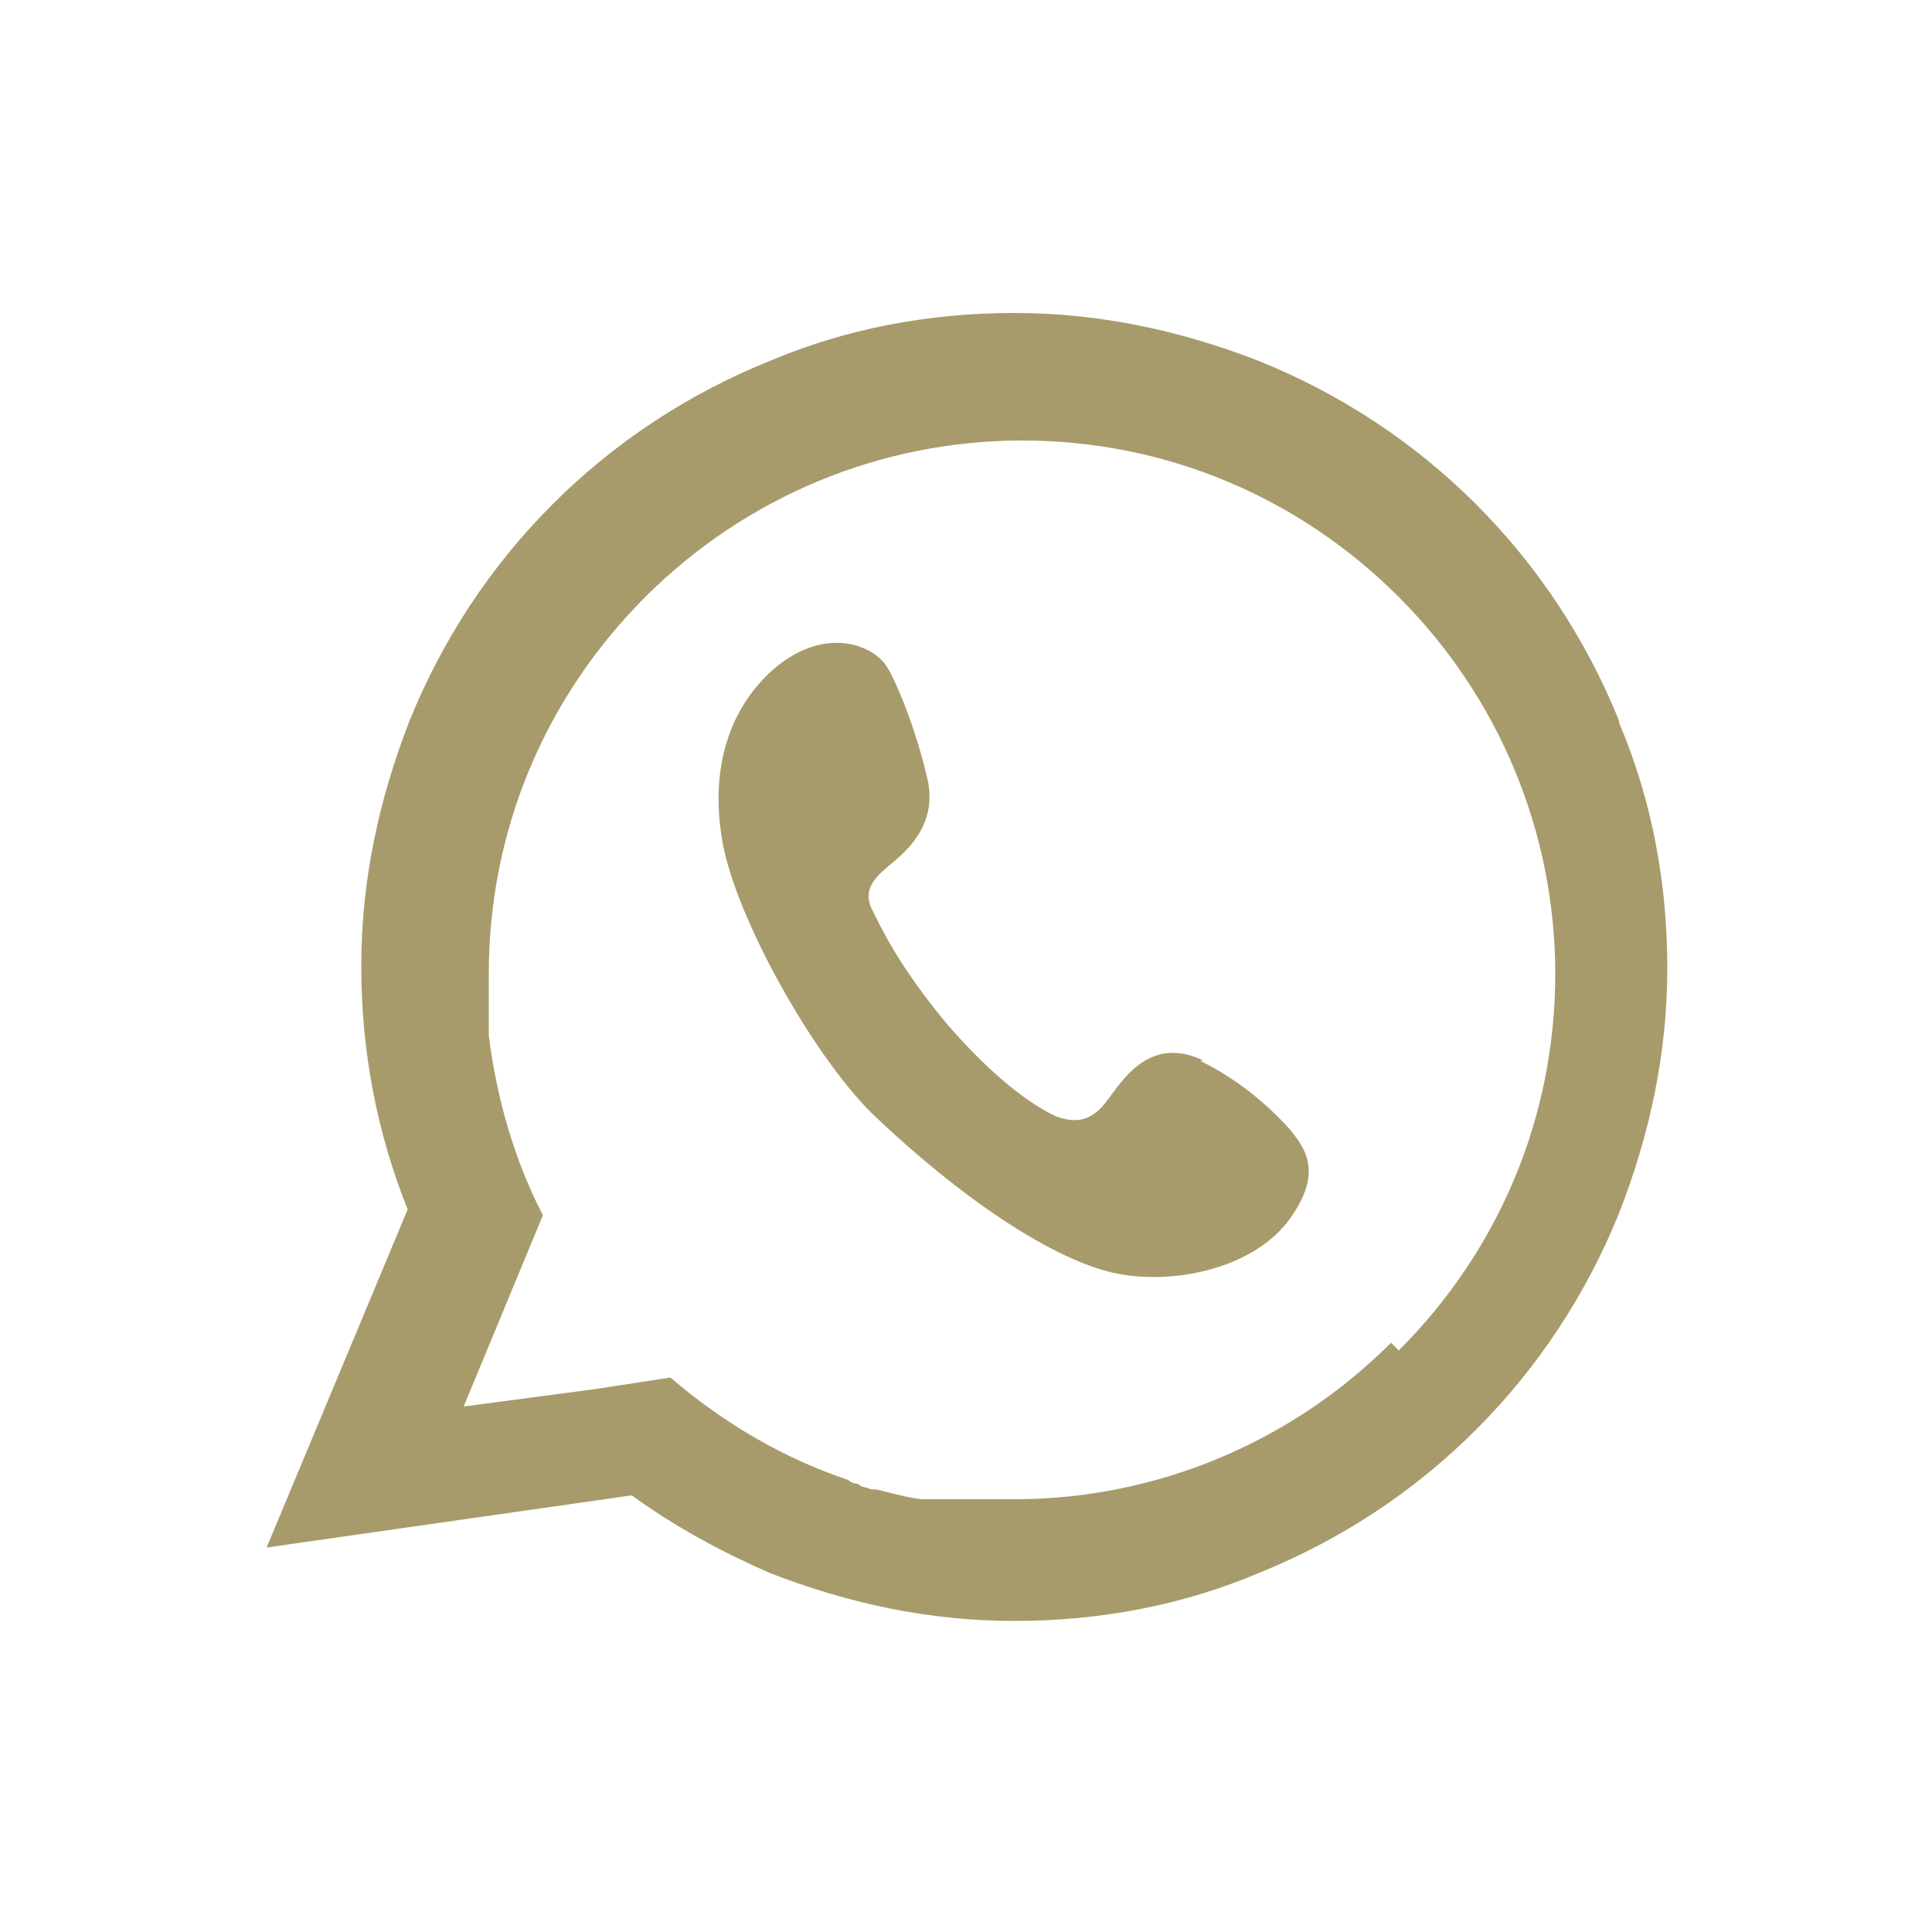
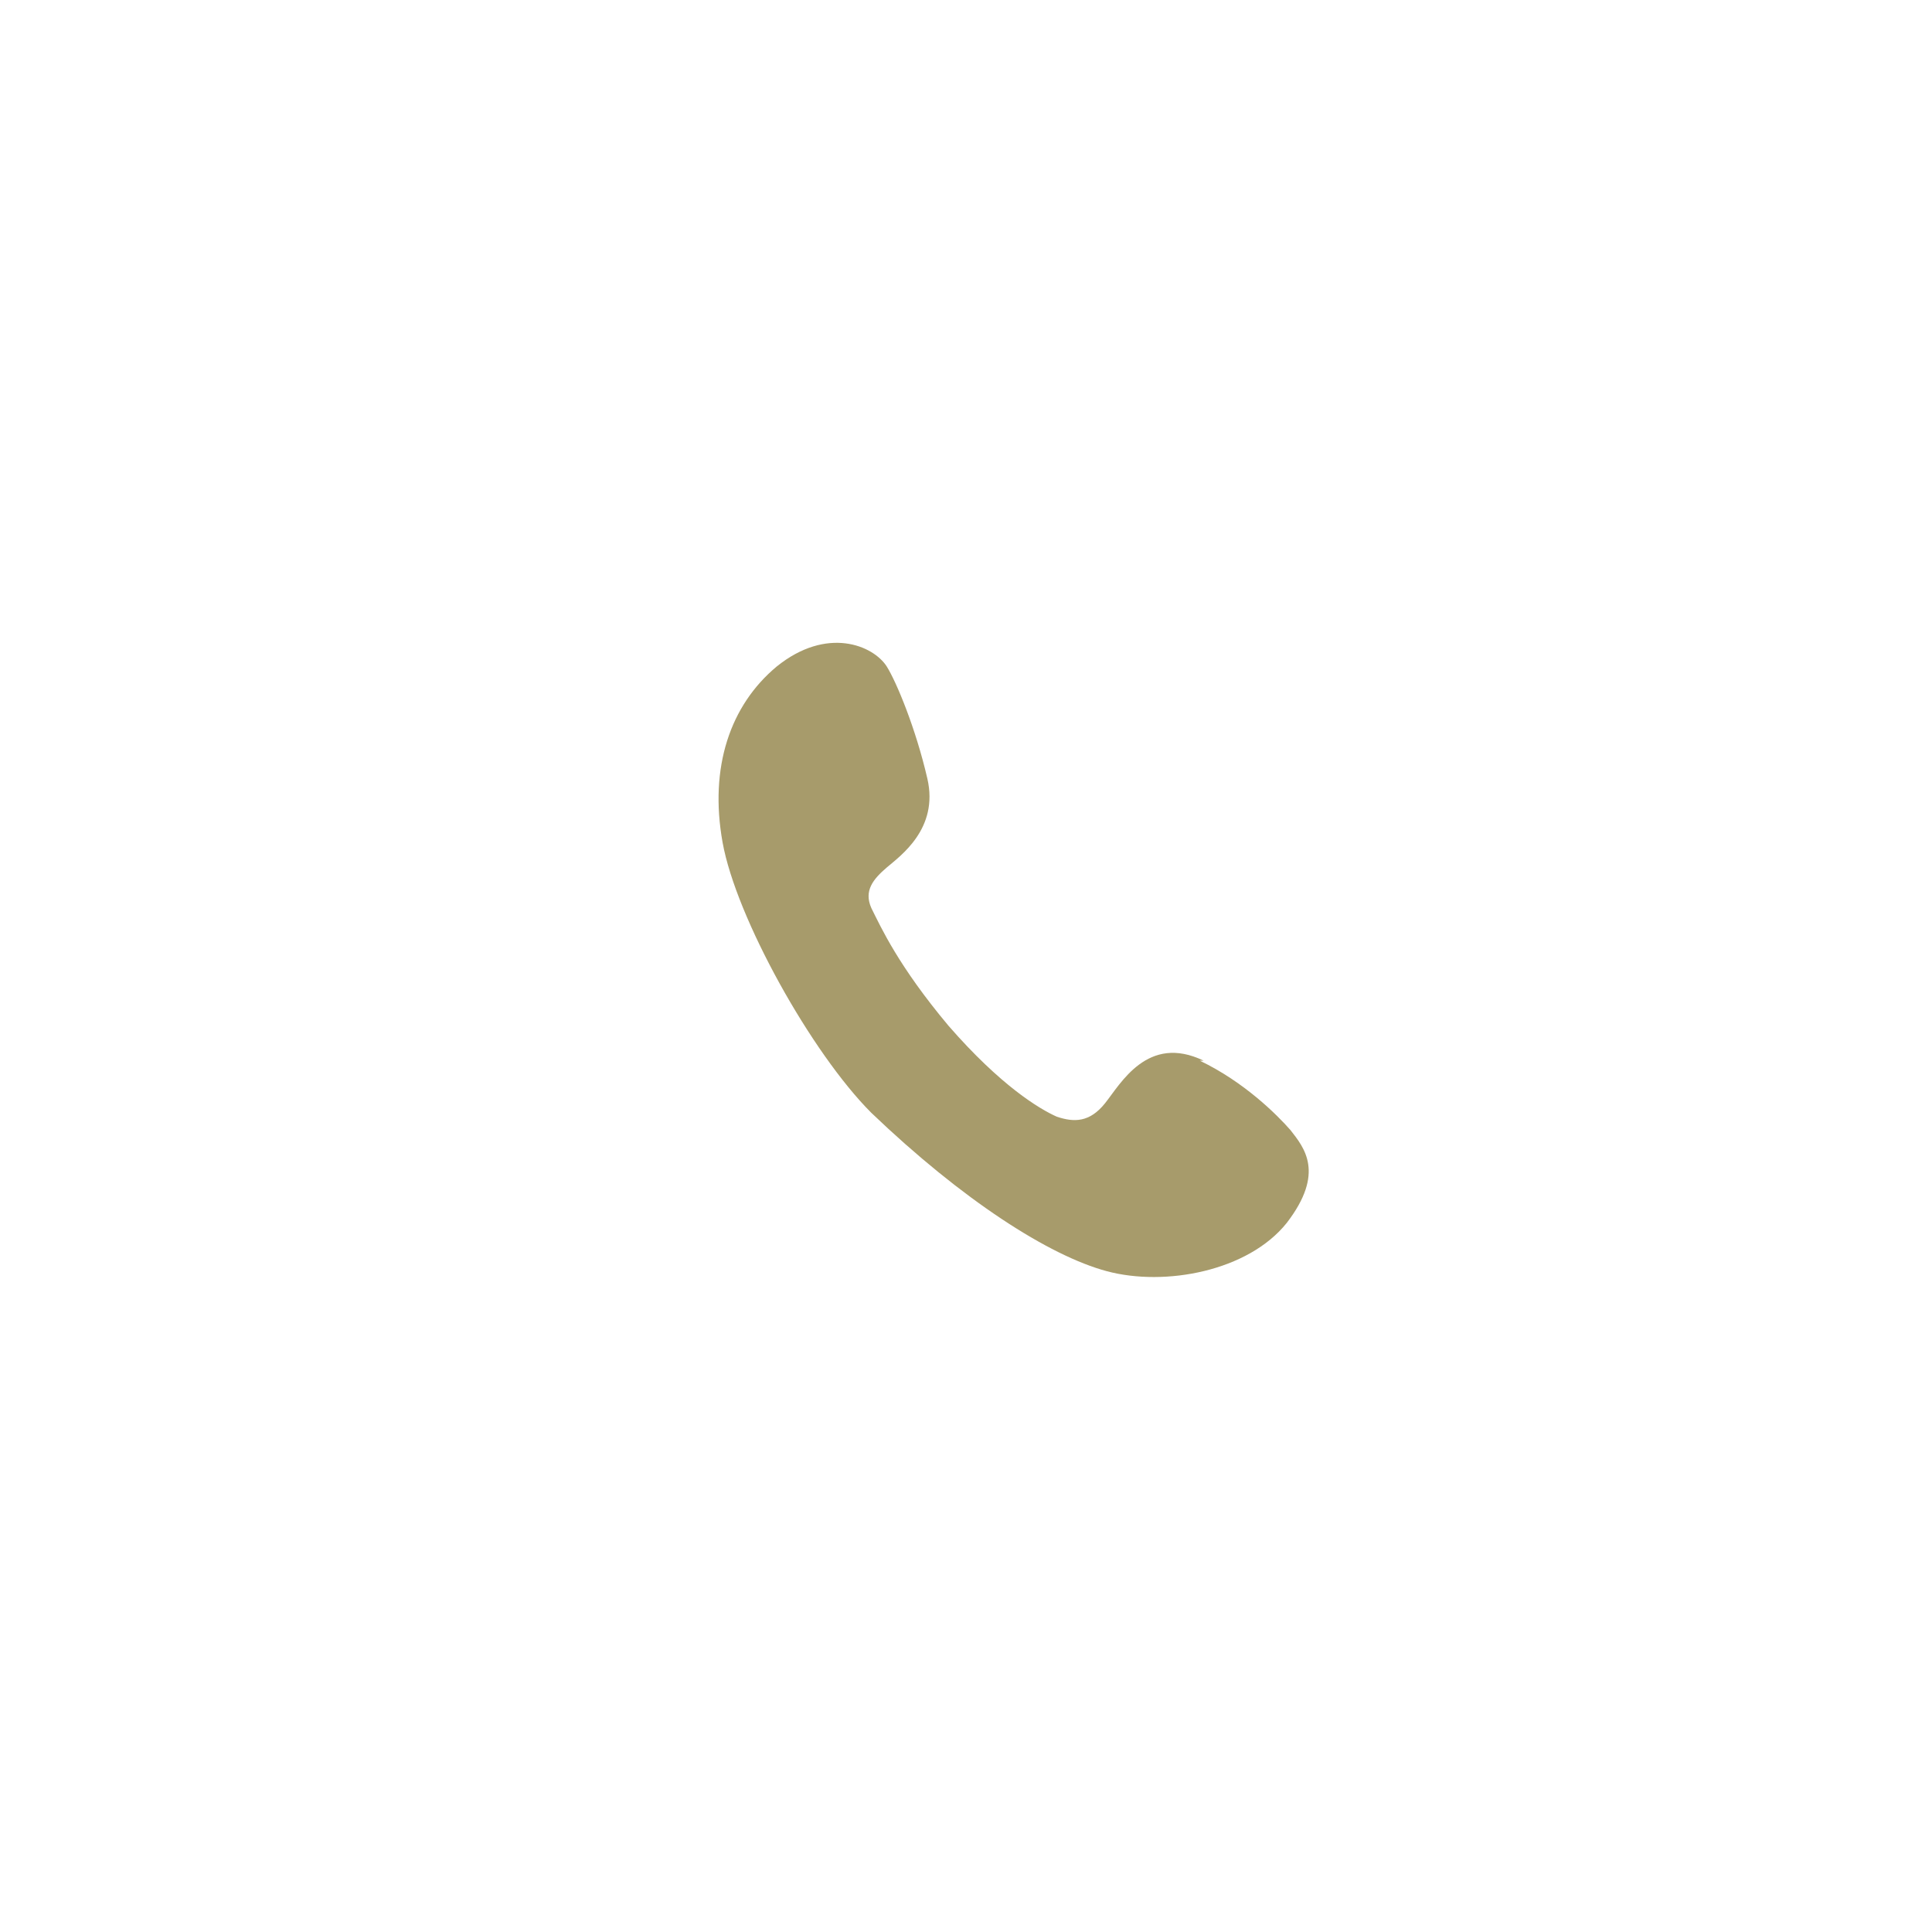
<svg xmlns="http://www.w3.org/2000/svg" id="Layer_1" version="1.1" viewBox="0 0 100 100">
  <defs>
    <style>
      .st0 {
        fill: #a79b6b;
      }
    </style>
  </defs>
  <path class="st0" d="M62.3,54.9c-2.9-1.4-4.3,1.2-5.1,2.2s-1.6,1-2.5.7c-.9-.4-2.9-1.6-5.6-4.7-2.6-3.1-3.5-5.1-4-6.1-.4-.9.1-1.5.8-2.1.7-.6,2.7-2,2.1-4.6-.6-2.6-1.6-5-2.1-5.8-.7-1.1-3.1-2.1-5.7,0-2.4,2-3.5,5.2-2.8,9.1.7,3.9,4.6,10.9,7.7,14,4.7,4.5,9.2,7.4,12.2,8.2s7.3,0,9.3-2.5c2-2.6.9-3.9.2-4.8-.7-.8-2.4-2.5-4.7-3.6Z" />
-   <path class="st0" d="M83.8,37.3c-1.7-4.2-4.2-8-7.4-11.2-3.2-3.2-7-5.7-11.2-7.4-4.1-1.6-8.3-2.5-12.7-2.5-4.4,0-8.7.8-12.7,2.5-4.2,1.7-8,4.2-11.2,7.4-3.2,3.2-5.7,7-7.4,11.2-1.6,4.1-2.5,8.3-2.5,12.7s.8,8.6,2.4,12.6l-7.3,17.5,18.9-2.7c2.2,1.6,4.6,2.9,7.1,4,4.1,1.6,8.3,2.5,12.7,2.5,4.4,0,8.7-.8,12.7-2.5,4.2-1.7,8-4.2,11.2-7.4,3.2-3.2,5.7-7,7.4-11.2,1.6-4.1,2.5-8.3,2.5-12.7,0-4.4-.8-8.7-2.5-12.7ZM72,69.5c-5.2,5.2-12.2,8.1-19.5,8.1-.2,0-.4,0-.7,0,0,0-.2,0-.2,0-.1,0-.3,0-.4,0,0,0-.2,0-.3,0-.1,0-.2,0-.4,0-.1,0-.2,0-.3,0-.1,0-.2,0-.3,0-.1,0-.2,0-.3,0-.1,0-.2,0-.3,0-.1,0-.2,0-.3,0,0,0-.2,0-.3,0-.1,0-.2,0-.4,0,0,0-.1,0-.2,0-.1,0-.3,0-.4,0,0,0,0,0,0,0-.8-.1-1.5-.3-2.3-.5,0,0,0,0,0,0-.2,0-.4,0-.5-.1,0,0,0,0,0,0-.2,0-.4-.1-.5-.2,0,0,0,0,0,0-.2,0-.4-.1-.5-.2,0,0,0,0,0,0-3.3-1.1-6.4-2.9-9.2-5.3l-3.9.6-6.8.9,4.1-9.9c-1.5-2.9-2.4-6.1-2.8-9.3,0,0,0-.1,0-.2,0-.1,0-.2,0-.3,0-.2,0-.3,0-.5,0,0,0-.2,0-.2,0-.1,0-.3,0-.4,0,0,0-.1,0-.2,0-.2,0-.4,0-.6,0,0,0-.1,0-.2,0-.2,0-.4,0-.6,0-7.4,2.9-14.3,8.1-19.5,5.2-5.2,12.2-8.1,19.5-8.1,7.4,0,14.3,2.9,19.5,8.1,5.2,5.2,8.1,12.2,8.1,19.5,0,7.4-2.9,14.3-8.1,19.5Z" />
</svg>